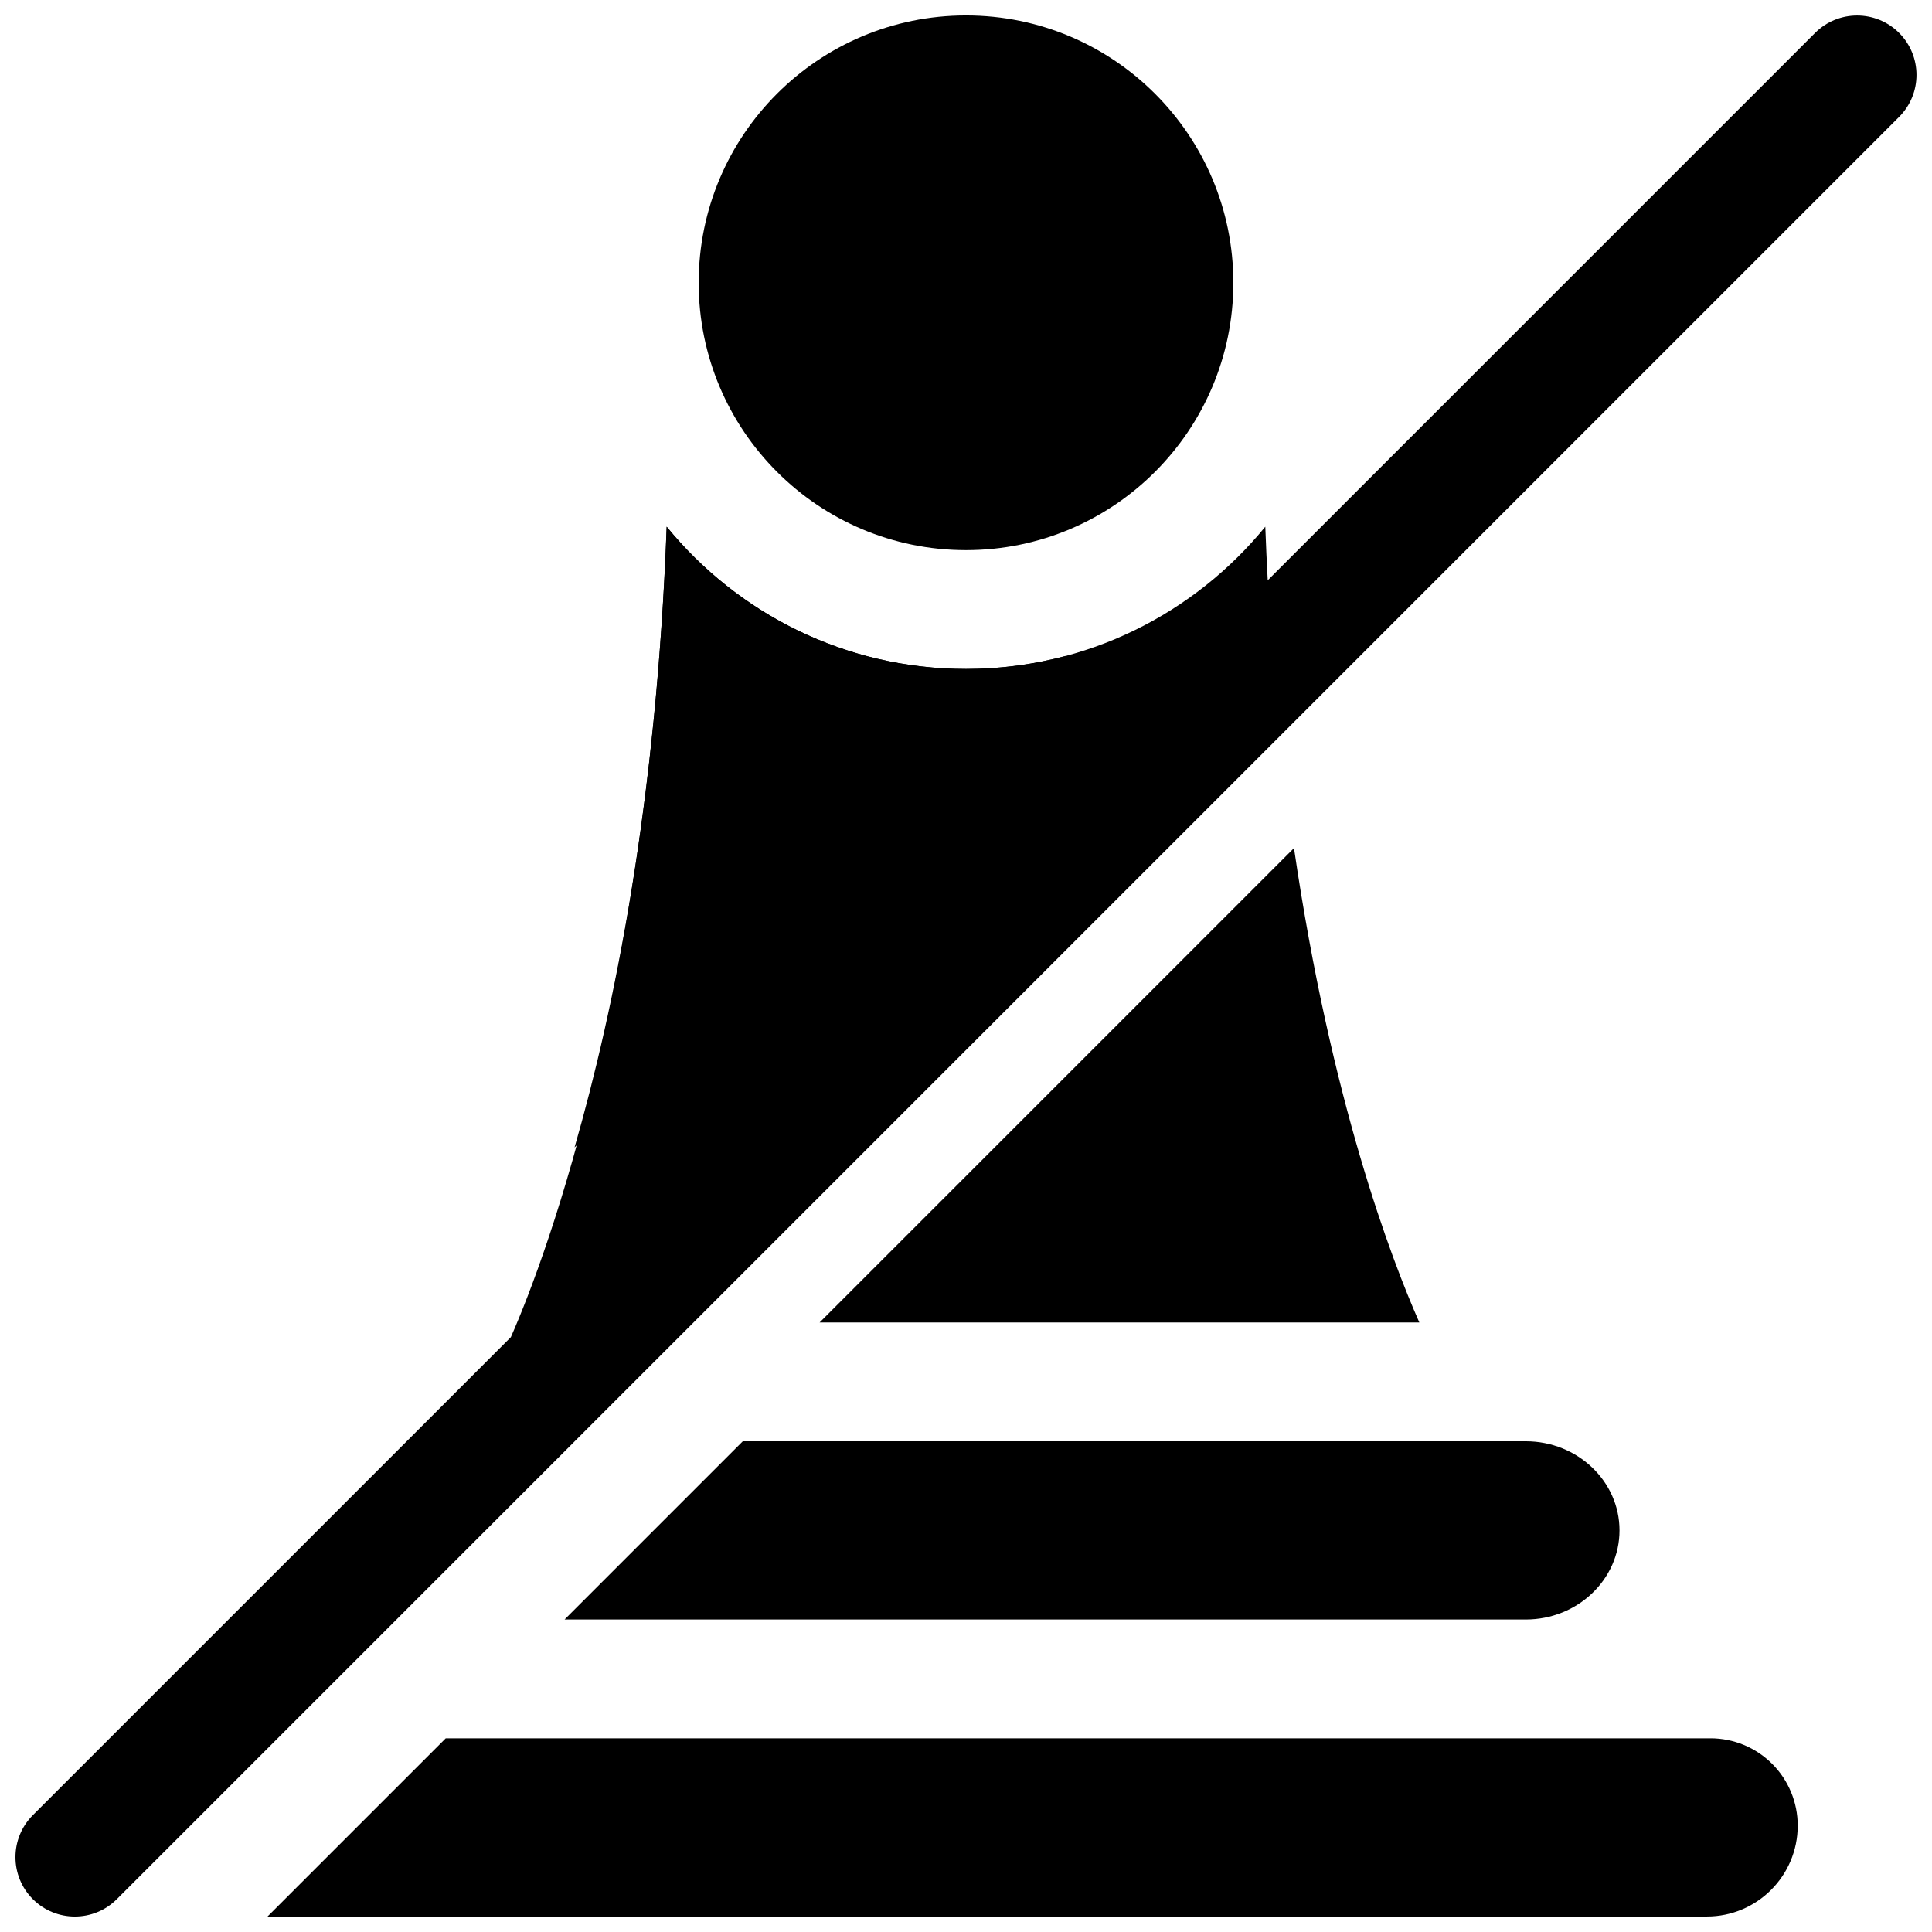
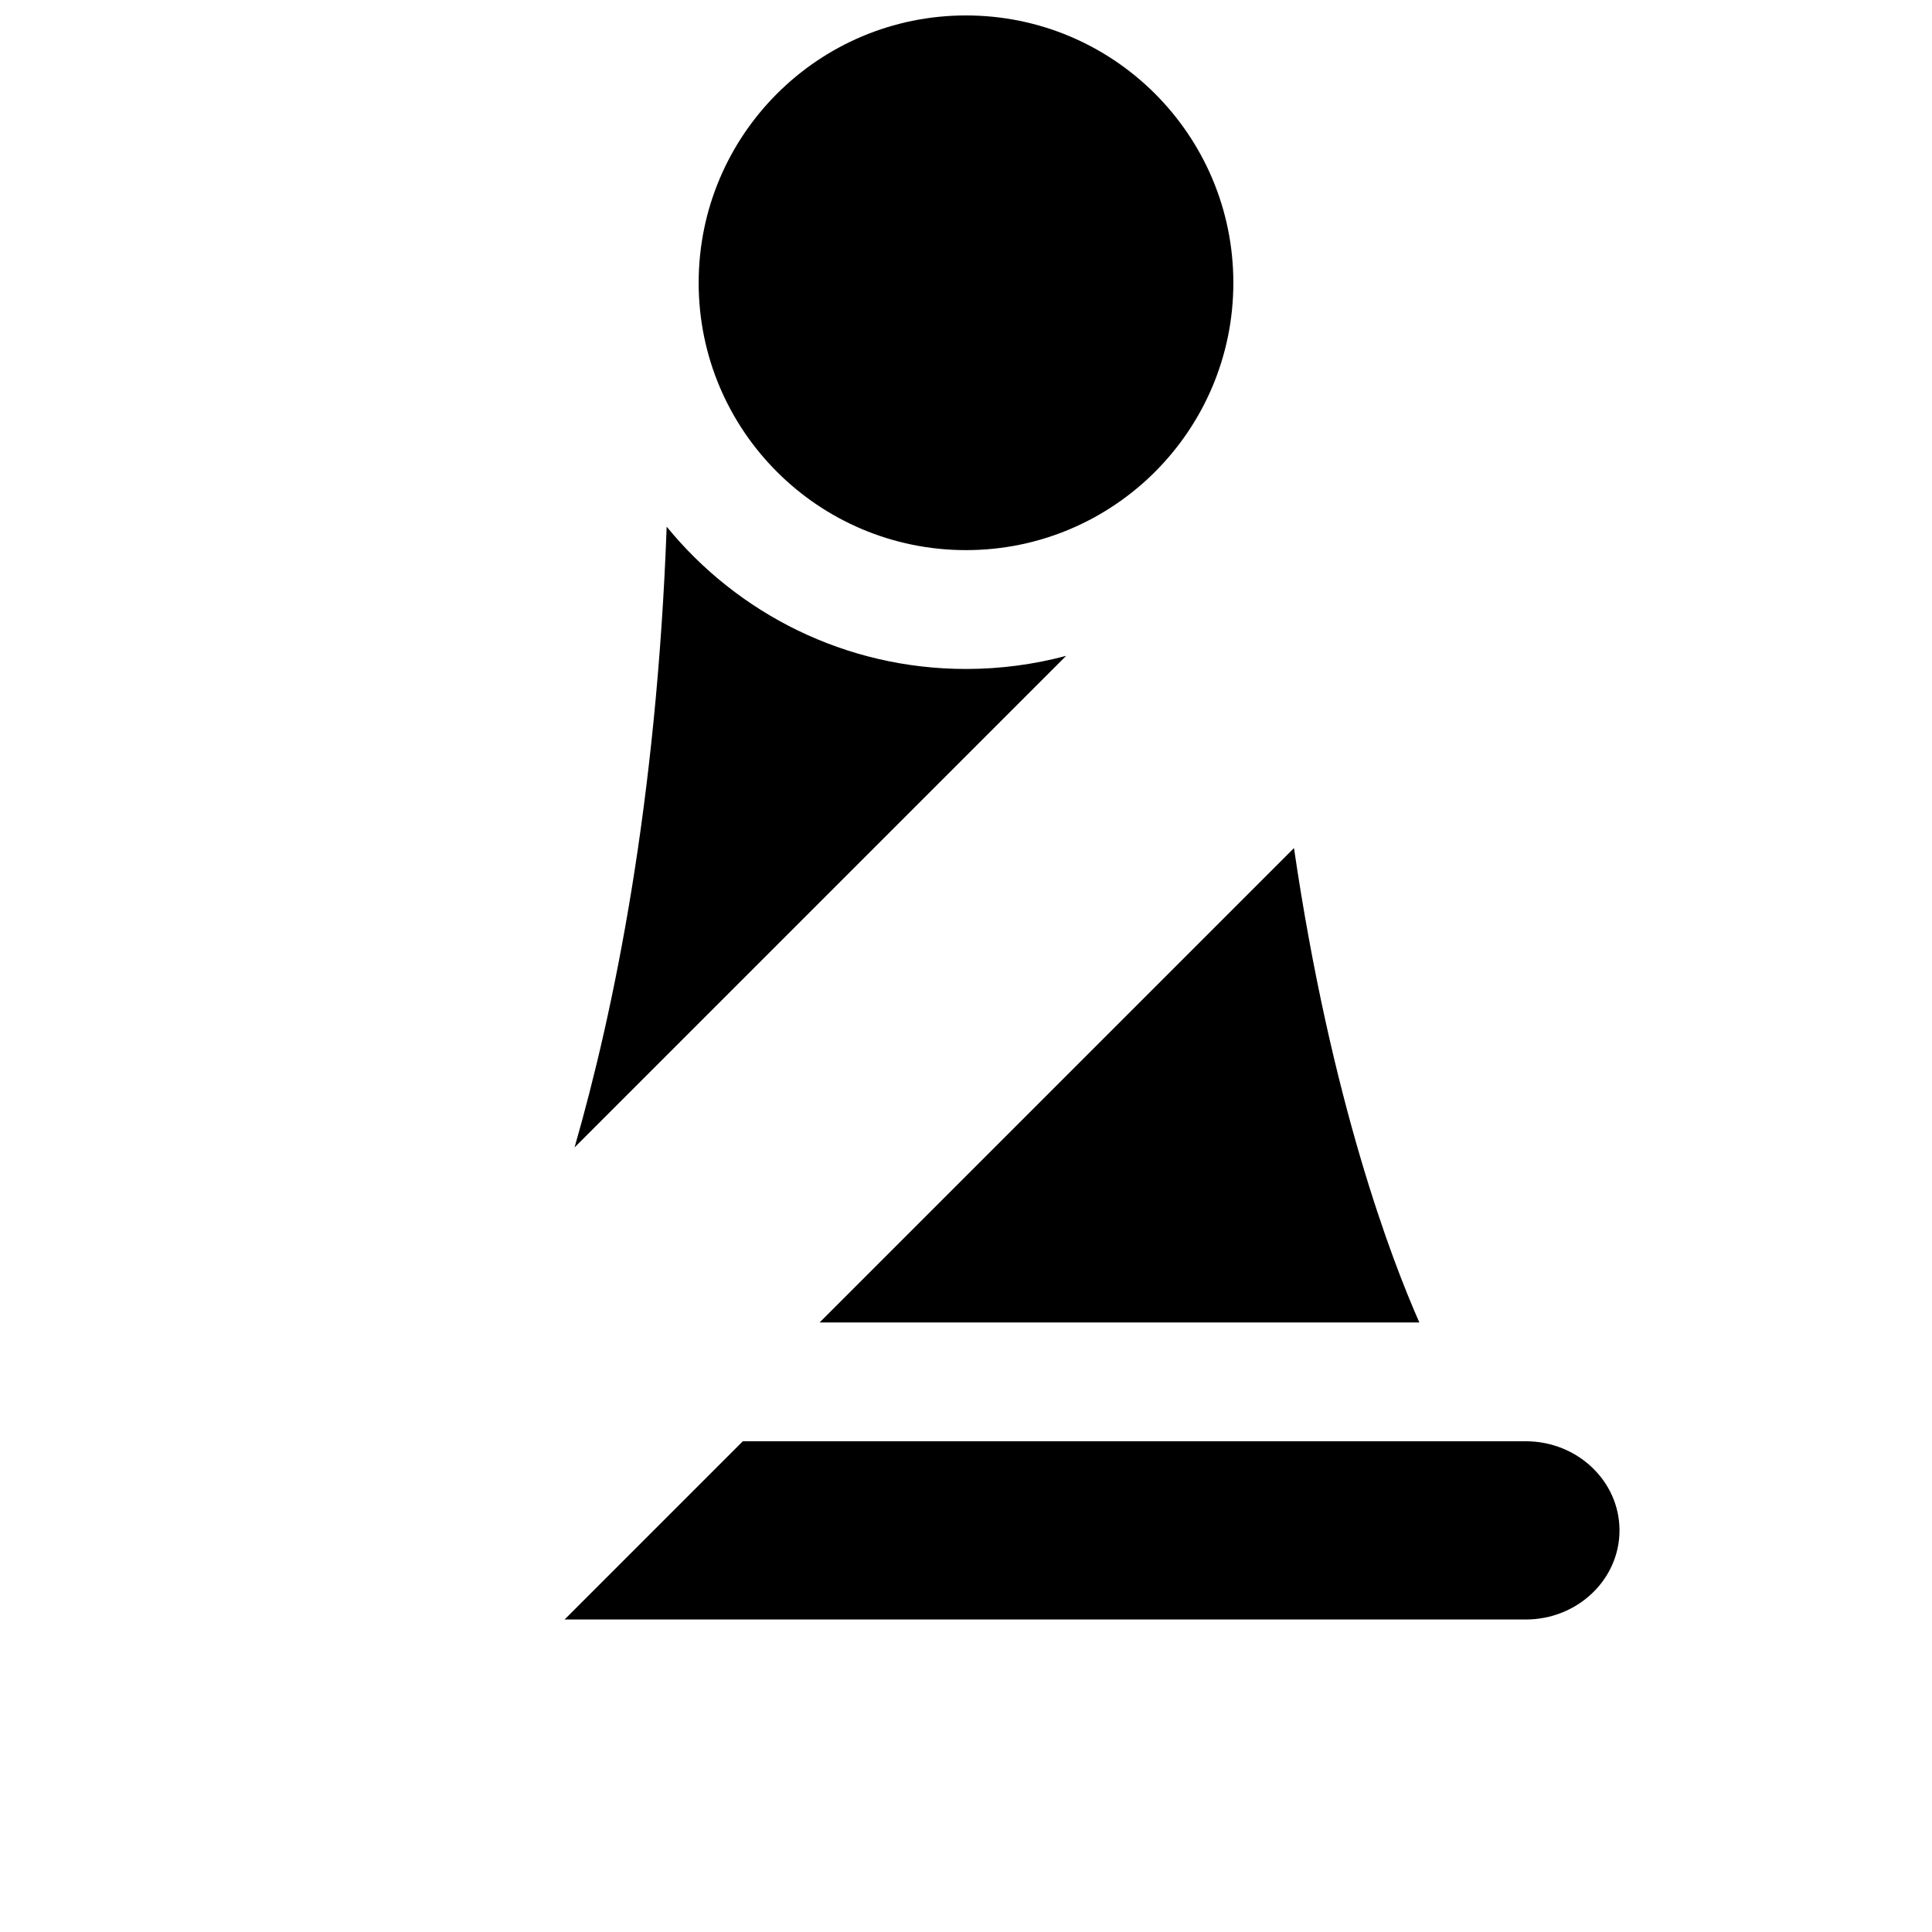
<svg xmlns="http://www.w3.org/2000/svg" width="800px" height="800px" version="1.1" viewBox="144 144 512 512">
  <defs>
    <clipPath id="c">
-       <path d="m214 604h407v47.902h-407z" />
-     </clipPath>
+       </clipPath>
    <clipPath id="b">
      <path d="m329 148.09h142v141.91h-142z" />
    </clipPath>
    <clipPath id="a">
-       <path d="m148.09 148.09h503.81v503.81h-503.81z" />
-     </clipPath>
+       </clipPath>
  </defs>
  <g clip-path="url(#c)">
-     <path d="m262.13 604.67-47.234 47.23h381.43c13.301 0 24.086-10.785 24.086-24.086v-0.031c0-6.125-2.438-12.016-6.769-16.344-4.328-4.328-10.219-6.769-16.34-6.769z" fill-rule="evenodd" />
-   </g>
+     </g>
  <path d="m340.85 525.95-47.23 47.234h254.72c13.711 0 24.844-10.582 24.844-23.617s-11.133-23.617-24.844-23.617z" fill-rule="evenodd" />
  <g clip-path="url(#b)">
    <path d="m470.85 218.94c0 39.129-31.723 70.848-70.848 70.848-39.129 0-70.848-31.719-70.848-70.848s31.719-70.848 70.848-70.848c39.125 0 70.848 31.719 70.848 70.848" fill-rule="evenodd" />
  </g>
  <g clip-path="url(#a)">
    <path d="m625.03 152.71-145.07 145.07c-0.25-4.644-0.473-9.383-0.645-14.203-18.766 23.004-47.34 37.707-79.316 37.707s-60.555-14.703-79.32-37.707c-4.312 117.75-31.234 191.97-41.297 214.78l-126.68 126.68c-6.141 6.141-6.141 16.121 0 22.262 6.141 6.141 16.121 6.141 22.262 0l472.32-472.32c6.141-6.141 6.141-16.121 0-22.262-6.141-6.141-16.121-6.141-22.262 0z" fill-rule="evenodd" />
  </g>
  <path d="m486.92 368.75-125.71 125.71h158.93c-7.352-16.641-23.395-58.551-33.219-125.71zm-190.66 79.336 130.28-130.28c-8.469 2.266-17.367 3.477-26.543 3.477-31.977 0-60.555-14.703-79.32-37.707-2.676 73.148-13.902 127.98-24.418 164.51z" fill-rule="evenodd" />
</svg>